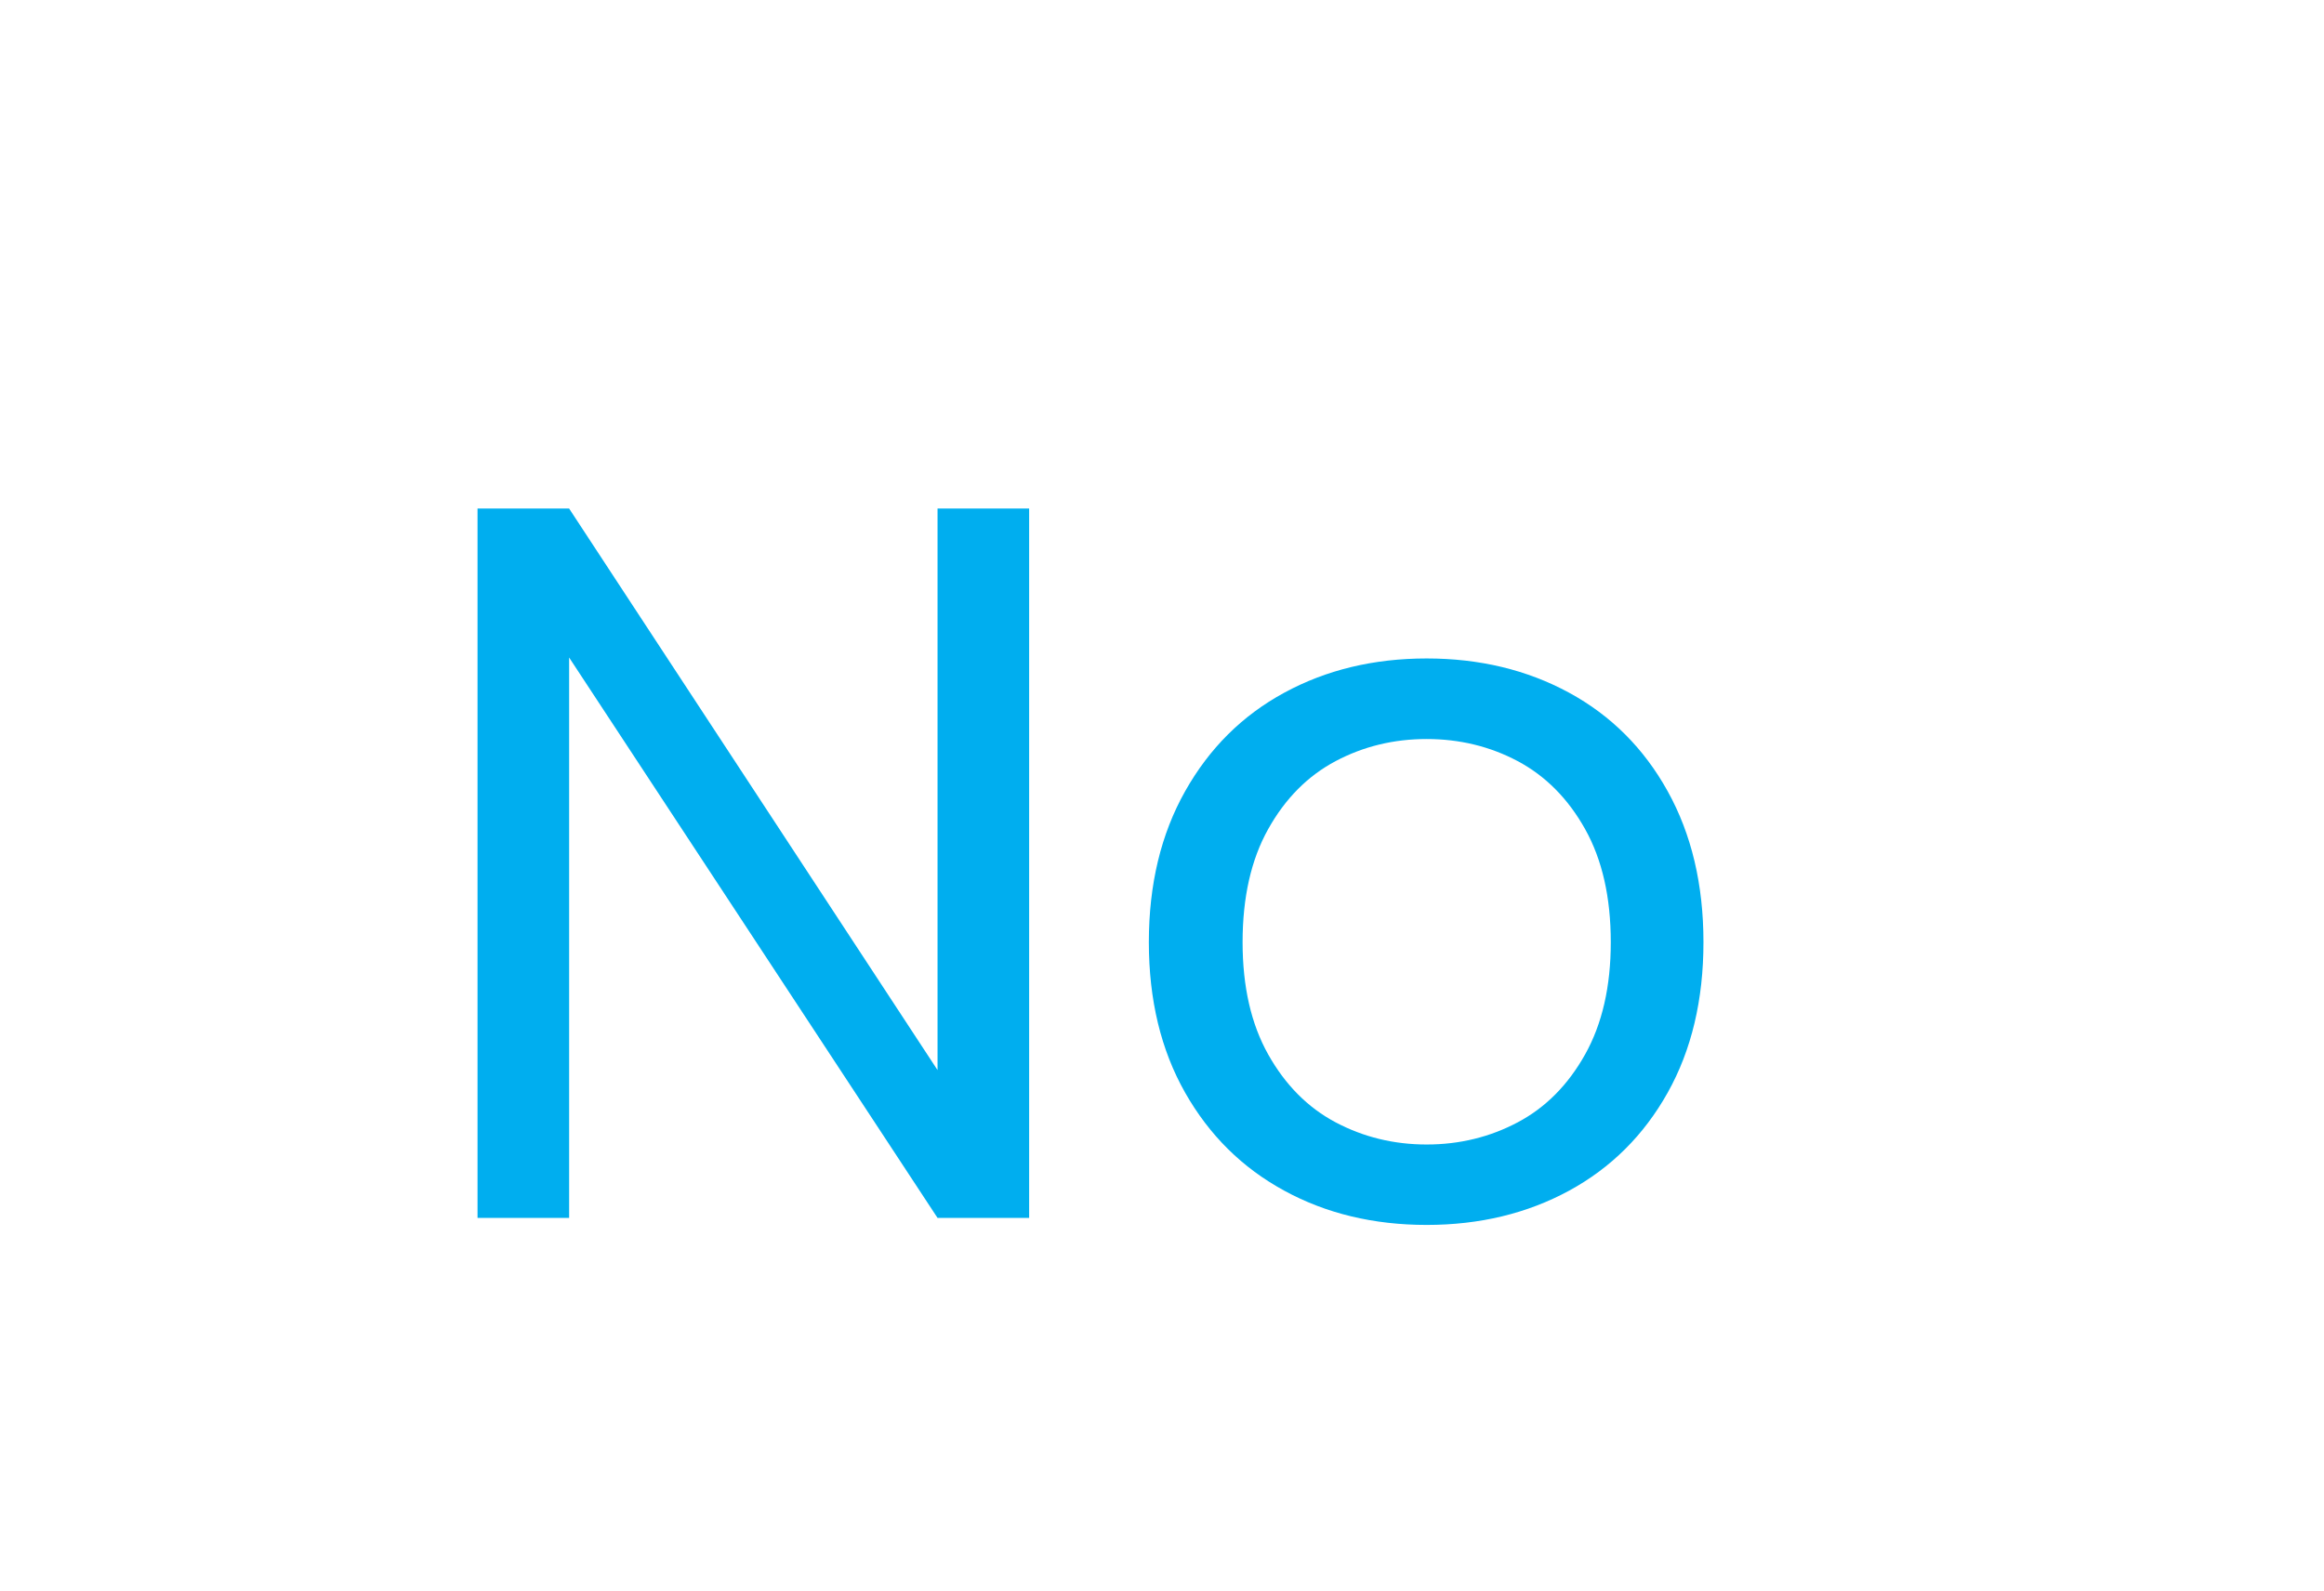
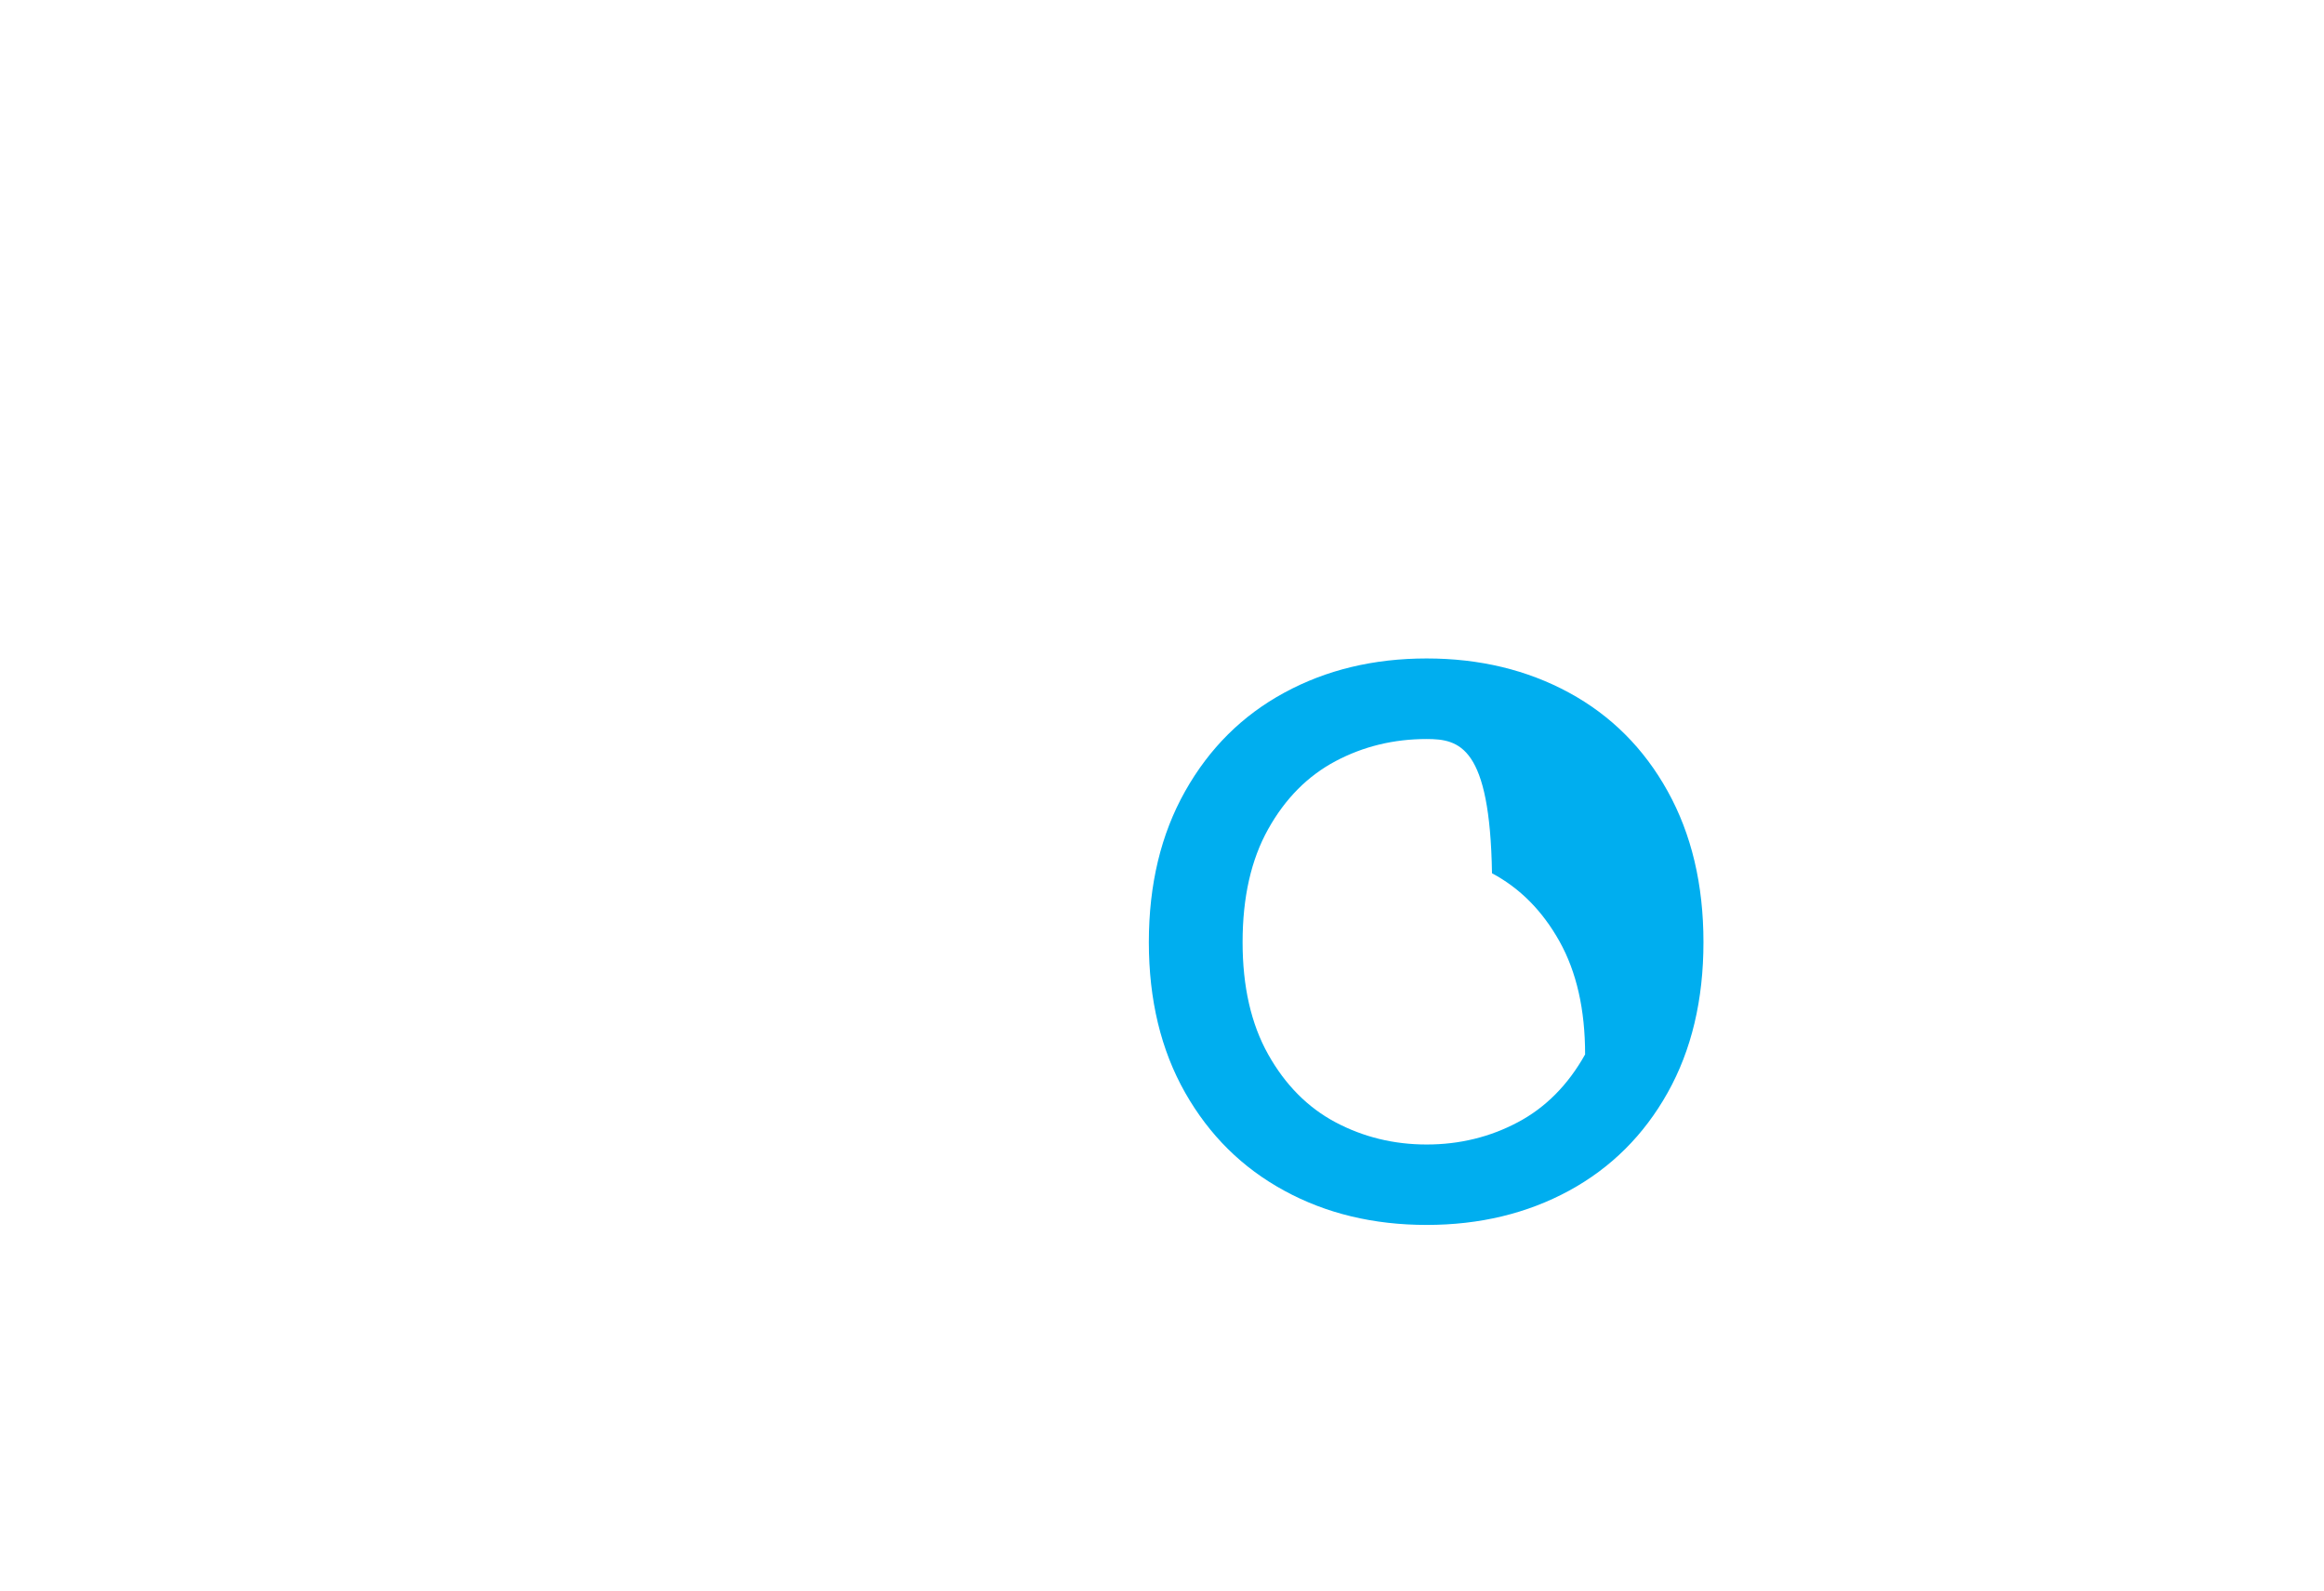
<svg xmlns="http://www.w3.org/2000/svg" version="1.1" id="Layer_1" x="0px" y="0px" width="32.5px" height="22.25px" viewBox="0 0 32.5 22.25" enable-background="new 0 0 32.5 22.25" xml:space="preserve">
-   <polygon fill="#00AEEF" points="14.392,17.037 13.111,17.037 7.959,9.198 7.959,17.037 6.678,17.037 6.678,7.114 7.959,7.114   13.111,14.969 13.111,7.114 14.392,7.114 " />
-   <path fill="#00AEEF" d="M19.951,10.338c-0.46,0-0.884,0.103-1.273,0.309c-0.39,0.207-0.704,0.523-0.943,0.951  c-0.239,0.427-0.358,0.954-0.358,1.583c0,0.619,0.119,1.143,0.358,1.569s0.554,0.744,0.943,0.95s0.813,0.31,1.273,0.31  s0.885-0.104,1.273-0.31c0.39-0.206,0.704-0.523,0.943-0.95s0.359-0.95,0.359-1.569c0-0.629-0.12-1.156-0.359-1.583  c-0.239-0.427-0.554-0.744-0.943-0.951C20.836,10.441,20.411,10.338,19.951,10.338 M19.951,9.211c0.741,0,1.405,0.16,1.992,0.479  c0.586,0.319,1.046,0.778,1.379,1.379c0.333,0.6,0.5,1.304,0.5,2.111c0,0.808-0.167,1.509-0.5,2.104s-0.793,1.053-1.379,1.372  c-0.587,0.319-1.251,0.479-1.992,0.479s-1.405-0.159-1.991-0.479c-0.587-0.319-1.049-0.776-1.387-1.372s-0.507-1.297-0.507-2.104  c0-0.807,0.169-1.511,0.507-2.111c0.338-0.601,0.8-1.061,1.387-1.379C18.546,9.371,19.21,9.211,19.951,9.211z" />
+   <path fill="#00AEEF" d="M19.951,10.338c-0.46,0-0.884,0.103-1.273,0.309c-0.39,0.207-0.704,0.523-0.943,0.951  c-0.239,0.427-0.358,0.954-0.358,1.583c0,0.619,0.119,1.143,0.358,1.569s0.554,0.744,0.943,0.95s0.813,0.31,1.273,0.31  s0.885-0.104,1.273-0.31c0.39-0.206,0.704-0.523,0.943-0.95c0-0.629-0.12-1.156-0.359-1.583  c-0.239-0.427-0.554-0.744-0.943-0.951C20.836,10.441,20.411,10.338,19.951,10.338 M19.951,9.211c0.741,0,1.405,0.16,1.992,0.479  c0.586,0.319,1.046,0.778,1.379,1.379c0.333,0.6,0.5,1.304,0.5,2.111c0,0.808-0.167,1.509-0.5,2.104s-0.793,1.053-1.379,1.372  c-0.587,0.319-1.251,0.479-1.992,0.479s-1.405-0.159-1.991-0.479c-0.587-0.319-1.049-0.776-1.387-1.372s-0.507-1.297-0.507-2.104  c0-0.807,0.169-1.511,0.507-2.111c0.338-0.601,0.8-1.061,1.387-1.379C18.546,9.371,19.21,9.211,19.951,9.211z" />
</svg>